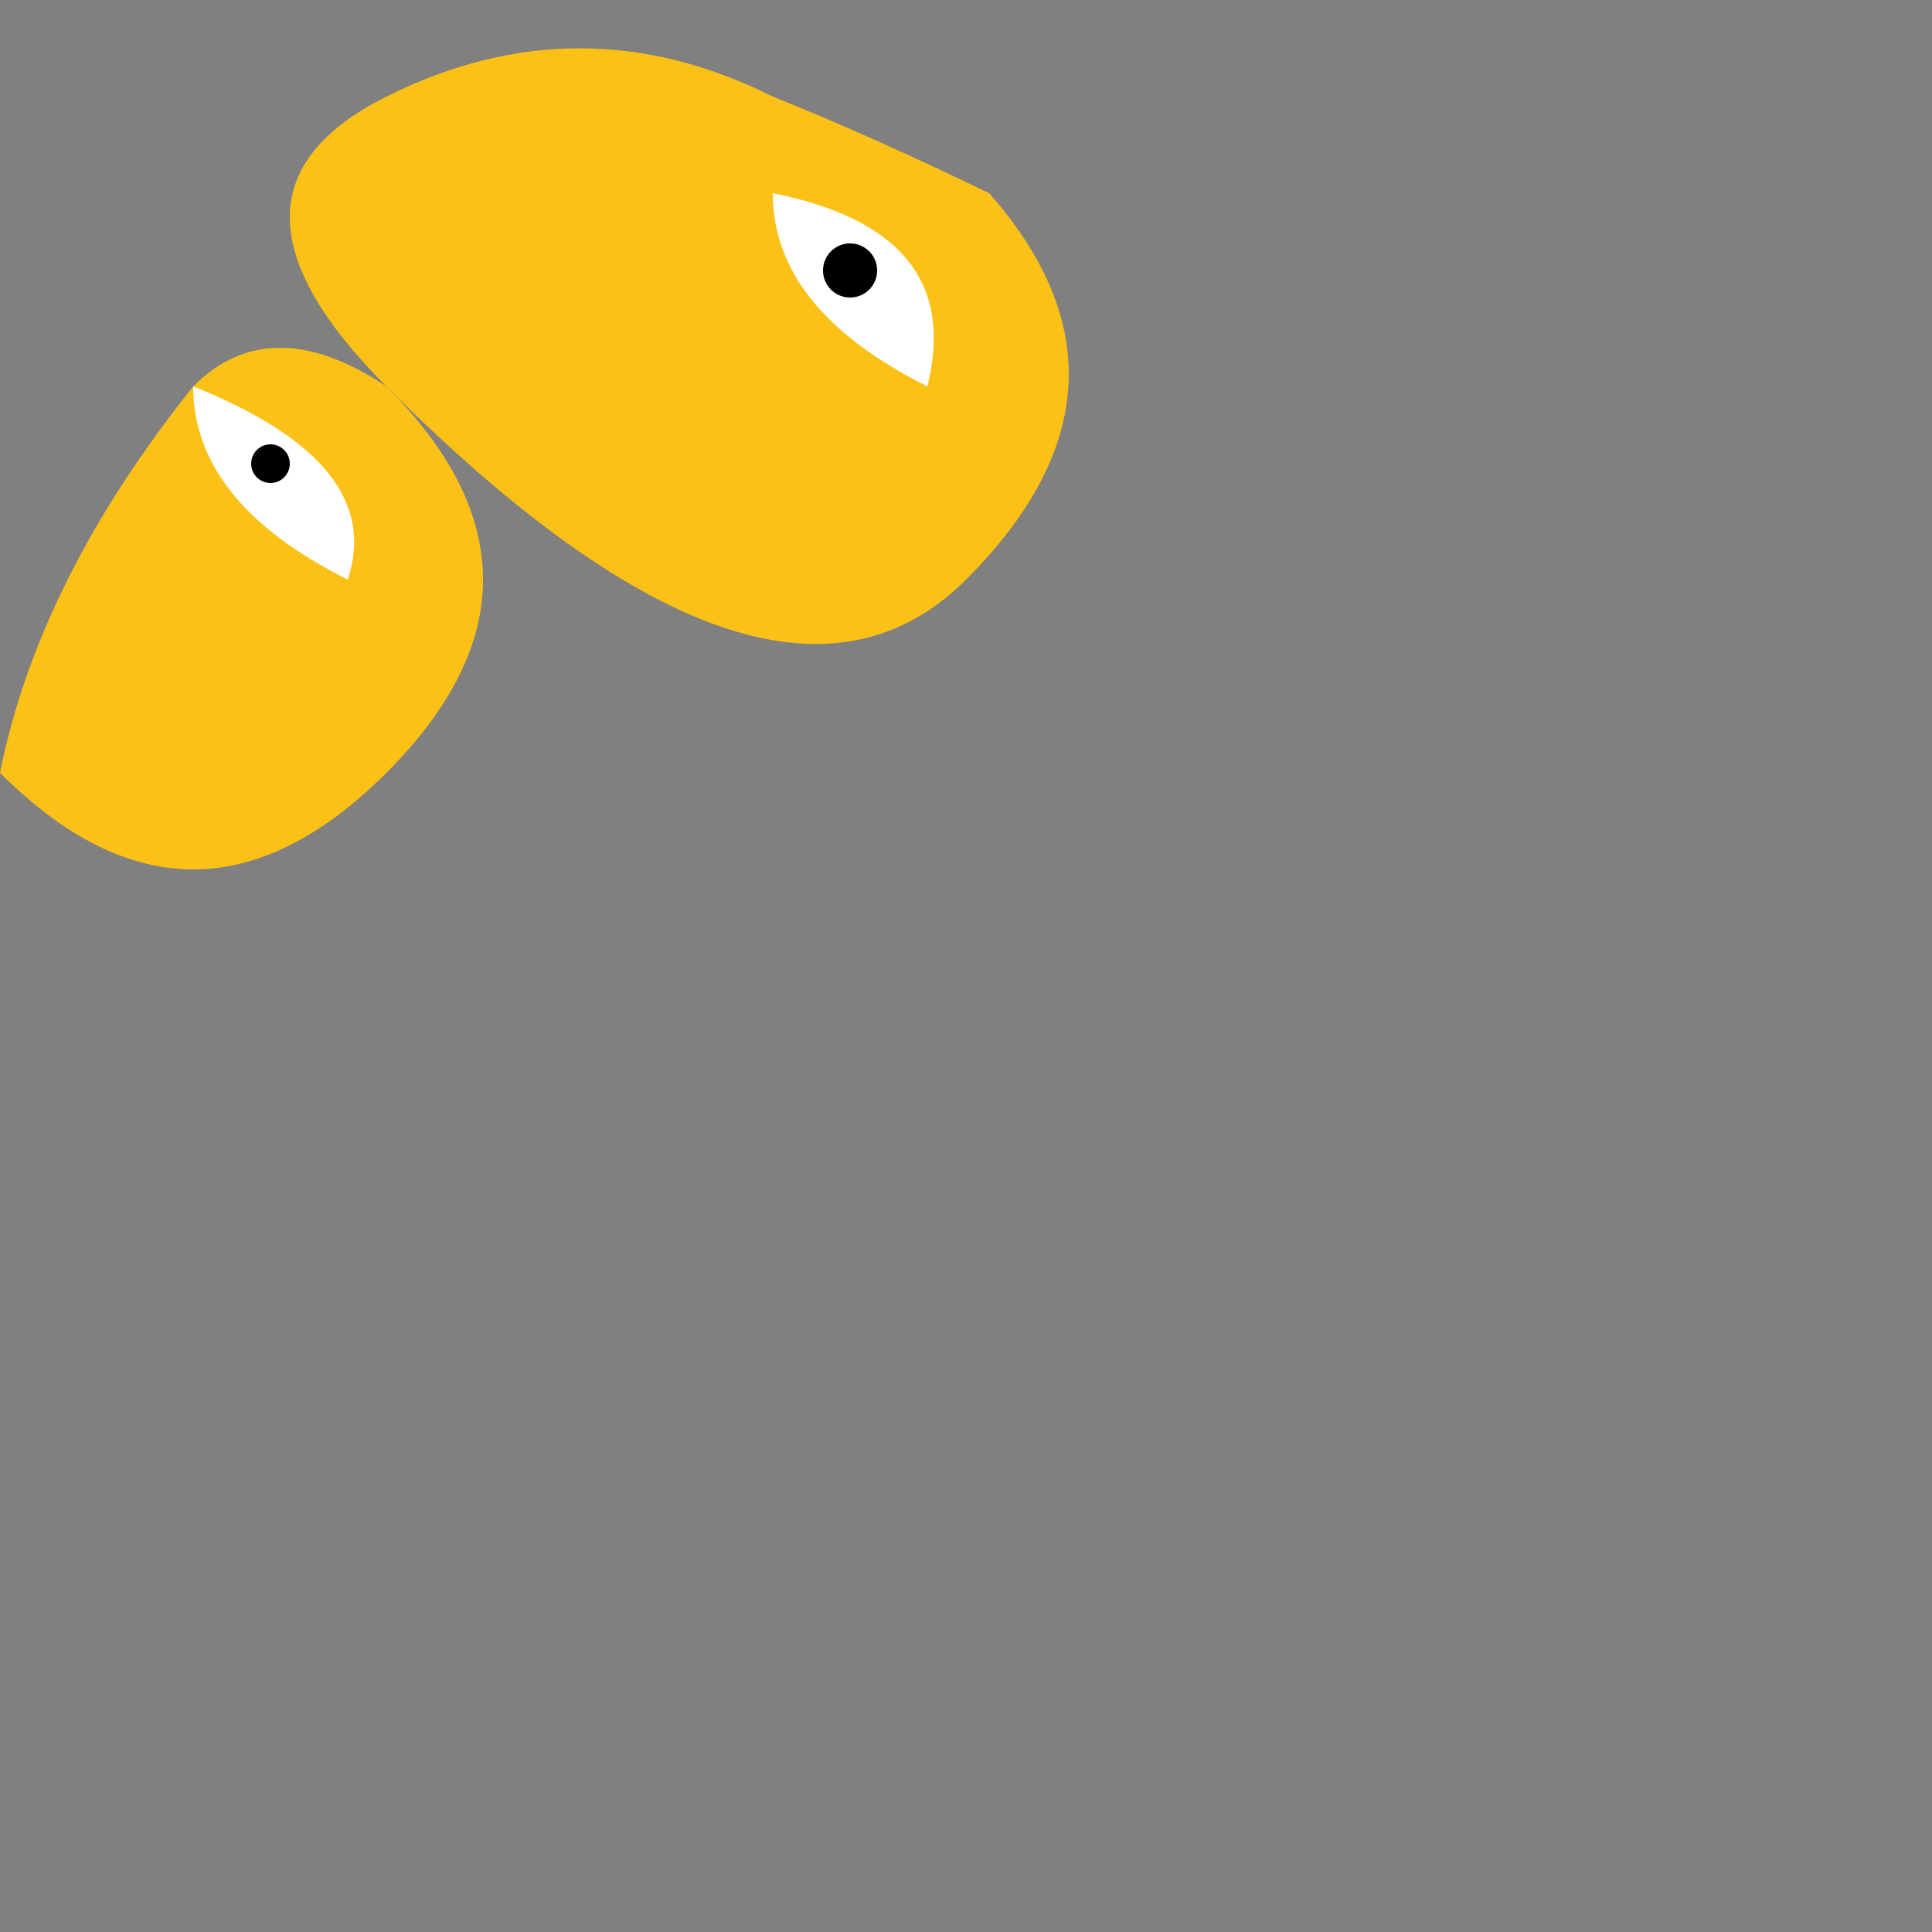
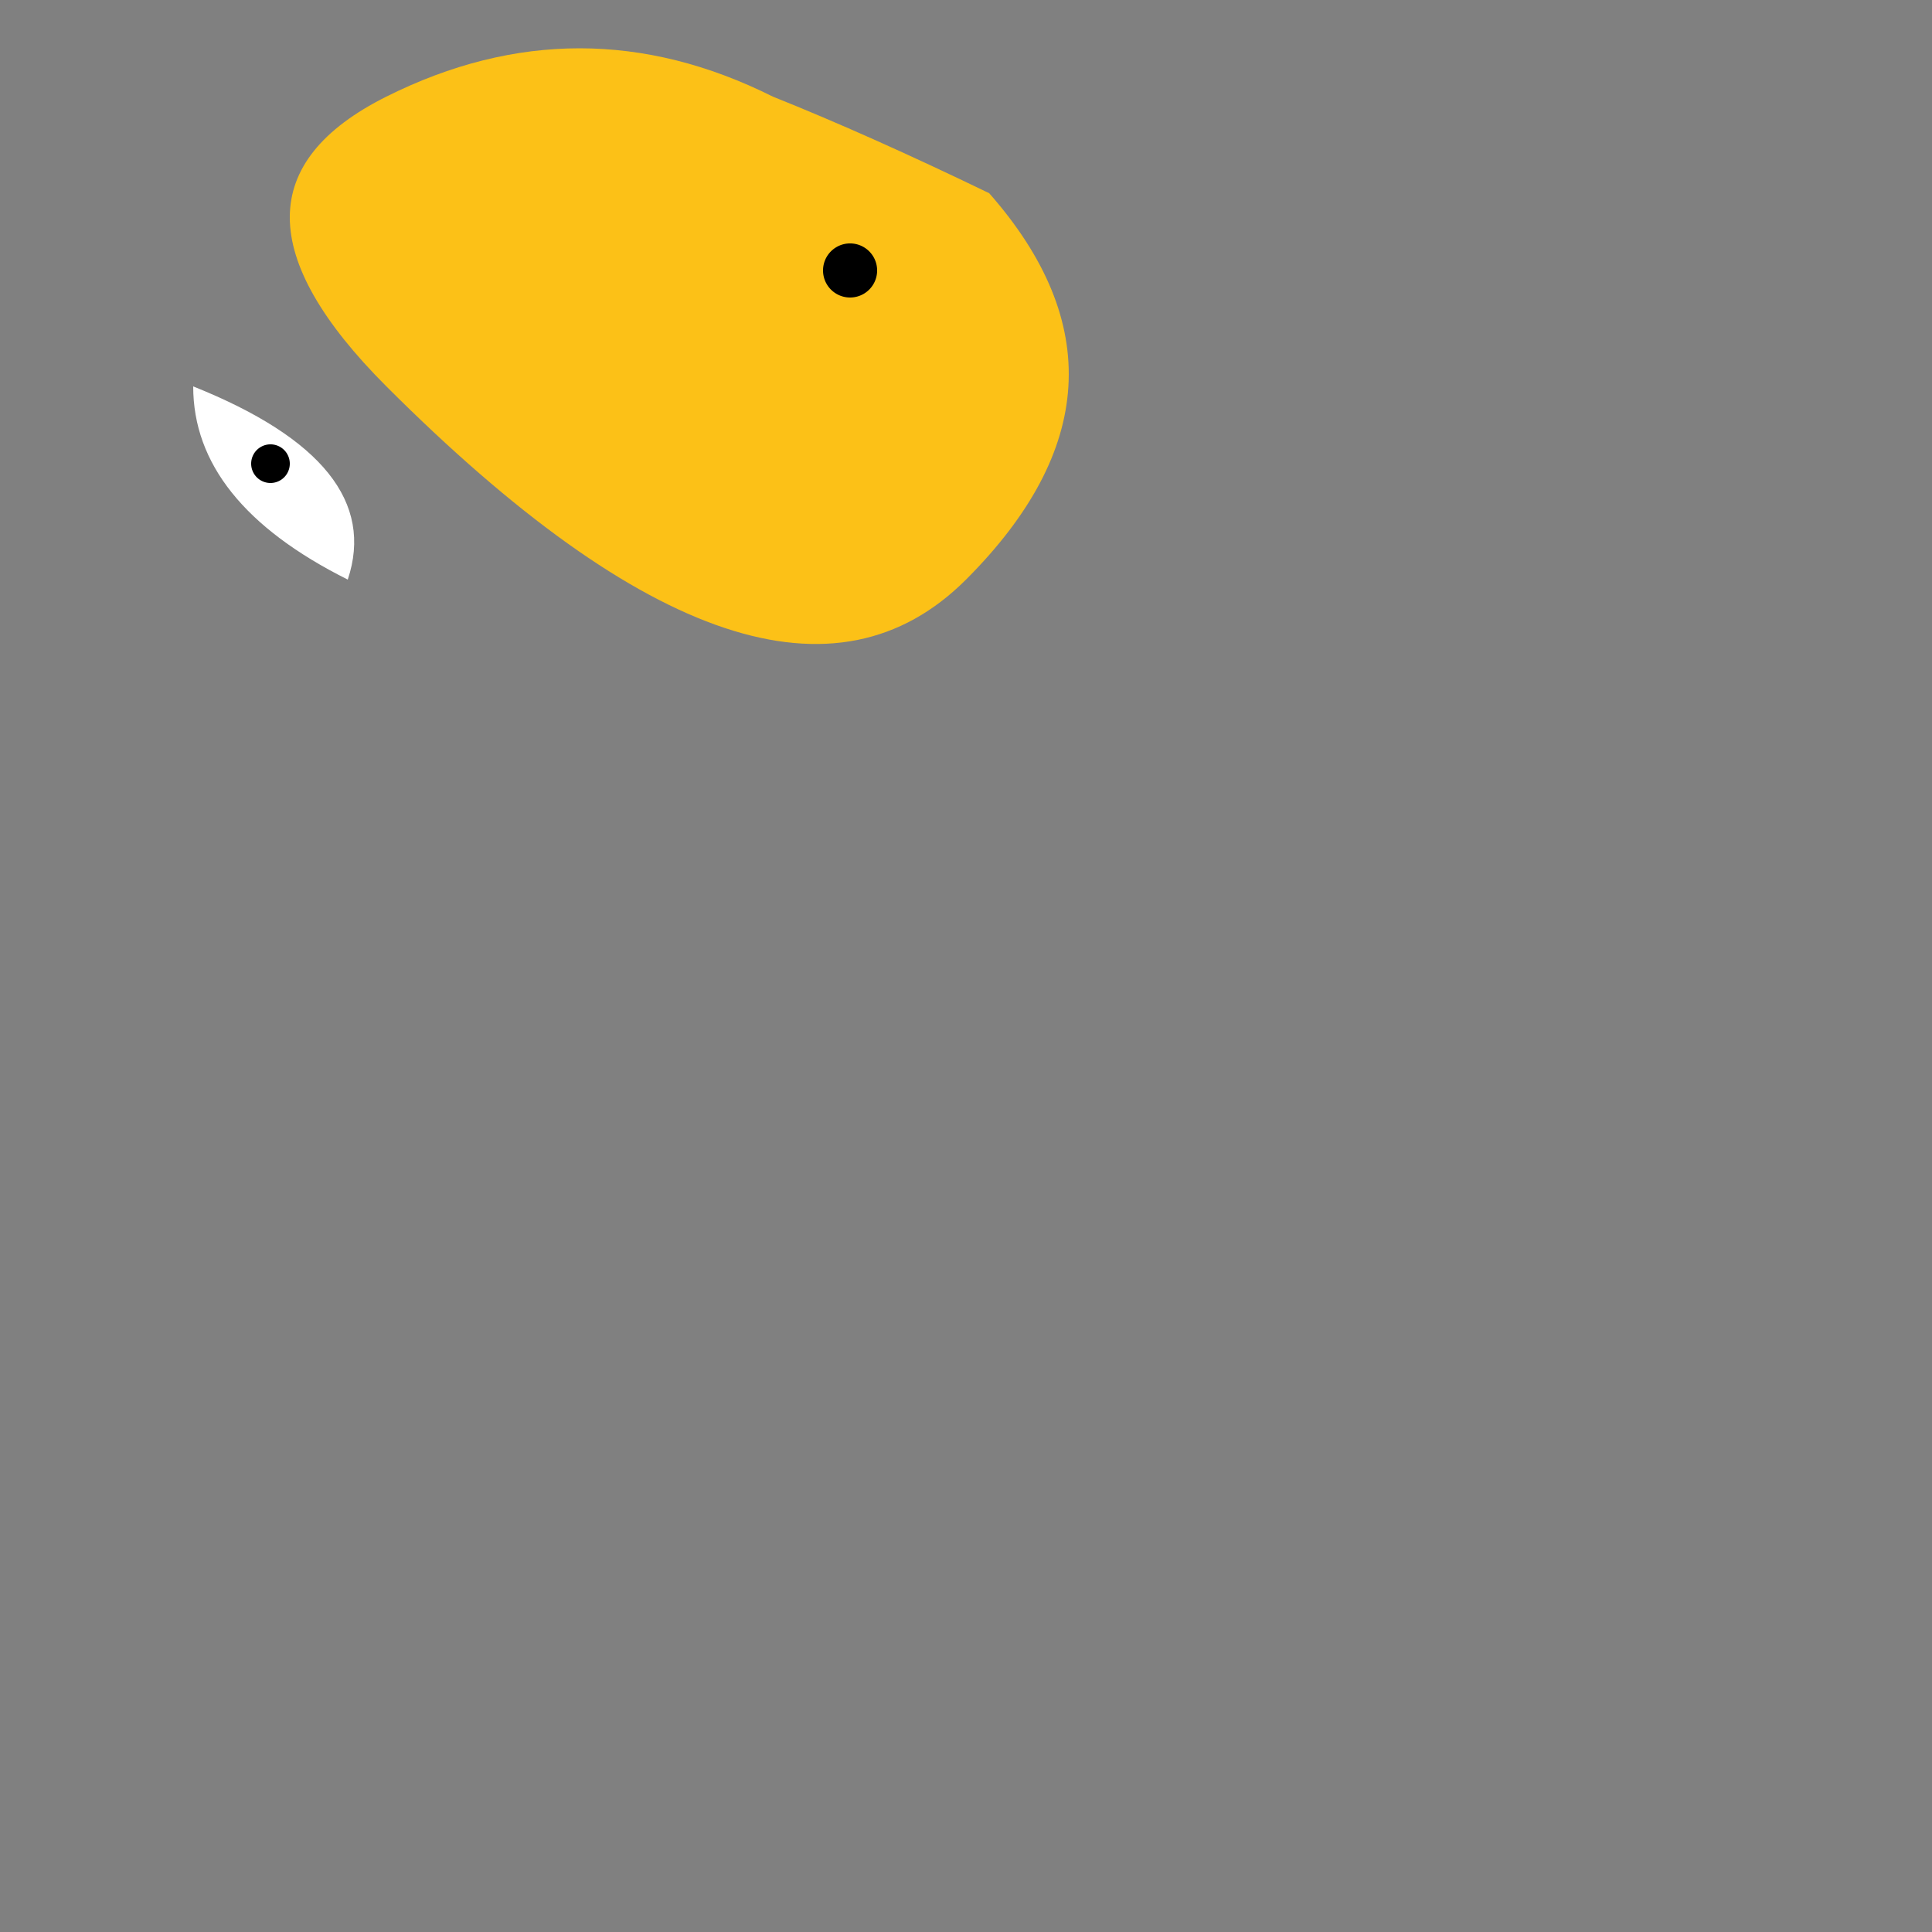
<svg xmlns="http://www.w3.org/2000/svg" width="500" height="500">
  <rect width="100%" height="100%" fill="#808080" stroke="none" />
  <defs />
  <g>
    <path fill="#FCC117" stroke="none" paint-order="stroke fill markers" d=" M 256 50 Q 300 100 250 150 Q 200 200 100 100 Q 50 50 100 25 Q 150 0 200 25 Q 225 35 256 50" />
-     <path fill="#FFFFFF" stroke="none" paint-order="stroke fill markers" d=" M 200 50 Q 250 60 240 100 Q 200 80 200 50" />
    <path fill="#000000" stroke="none" paint-order="stroke fill markers" d=" M 227 70 A 7 7 0 1 1 227 69.993" />
-     <path fill="#FCC117" stroke="none" paint-order="stroke fill markers" d=" M 100 100 Q 150 150 100 200 Q 50 250 0 200 Q 10 150 50 100 Q 70 80 100 100" />
    <path fill="#FFFFFF" stroke="none" paint-order="stroke fill markers" d=" M 50 100 Q 100 120 90 150 Q 50 130 50 100" />
    <path fill="#000000" stroke="none" paint-order="stroke fill markers" d=" M 75 120 A 5 5 0 1 1 75 119.995" />
  </g>
</svg>